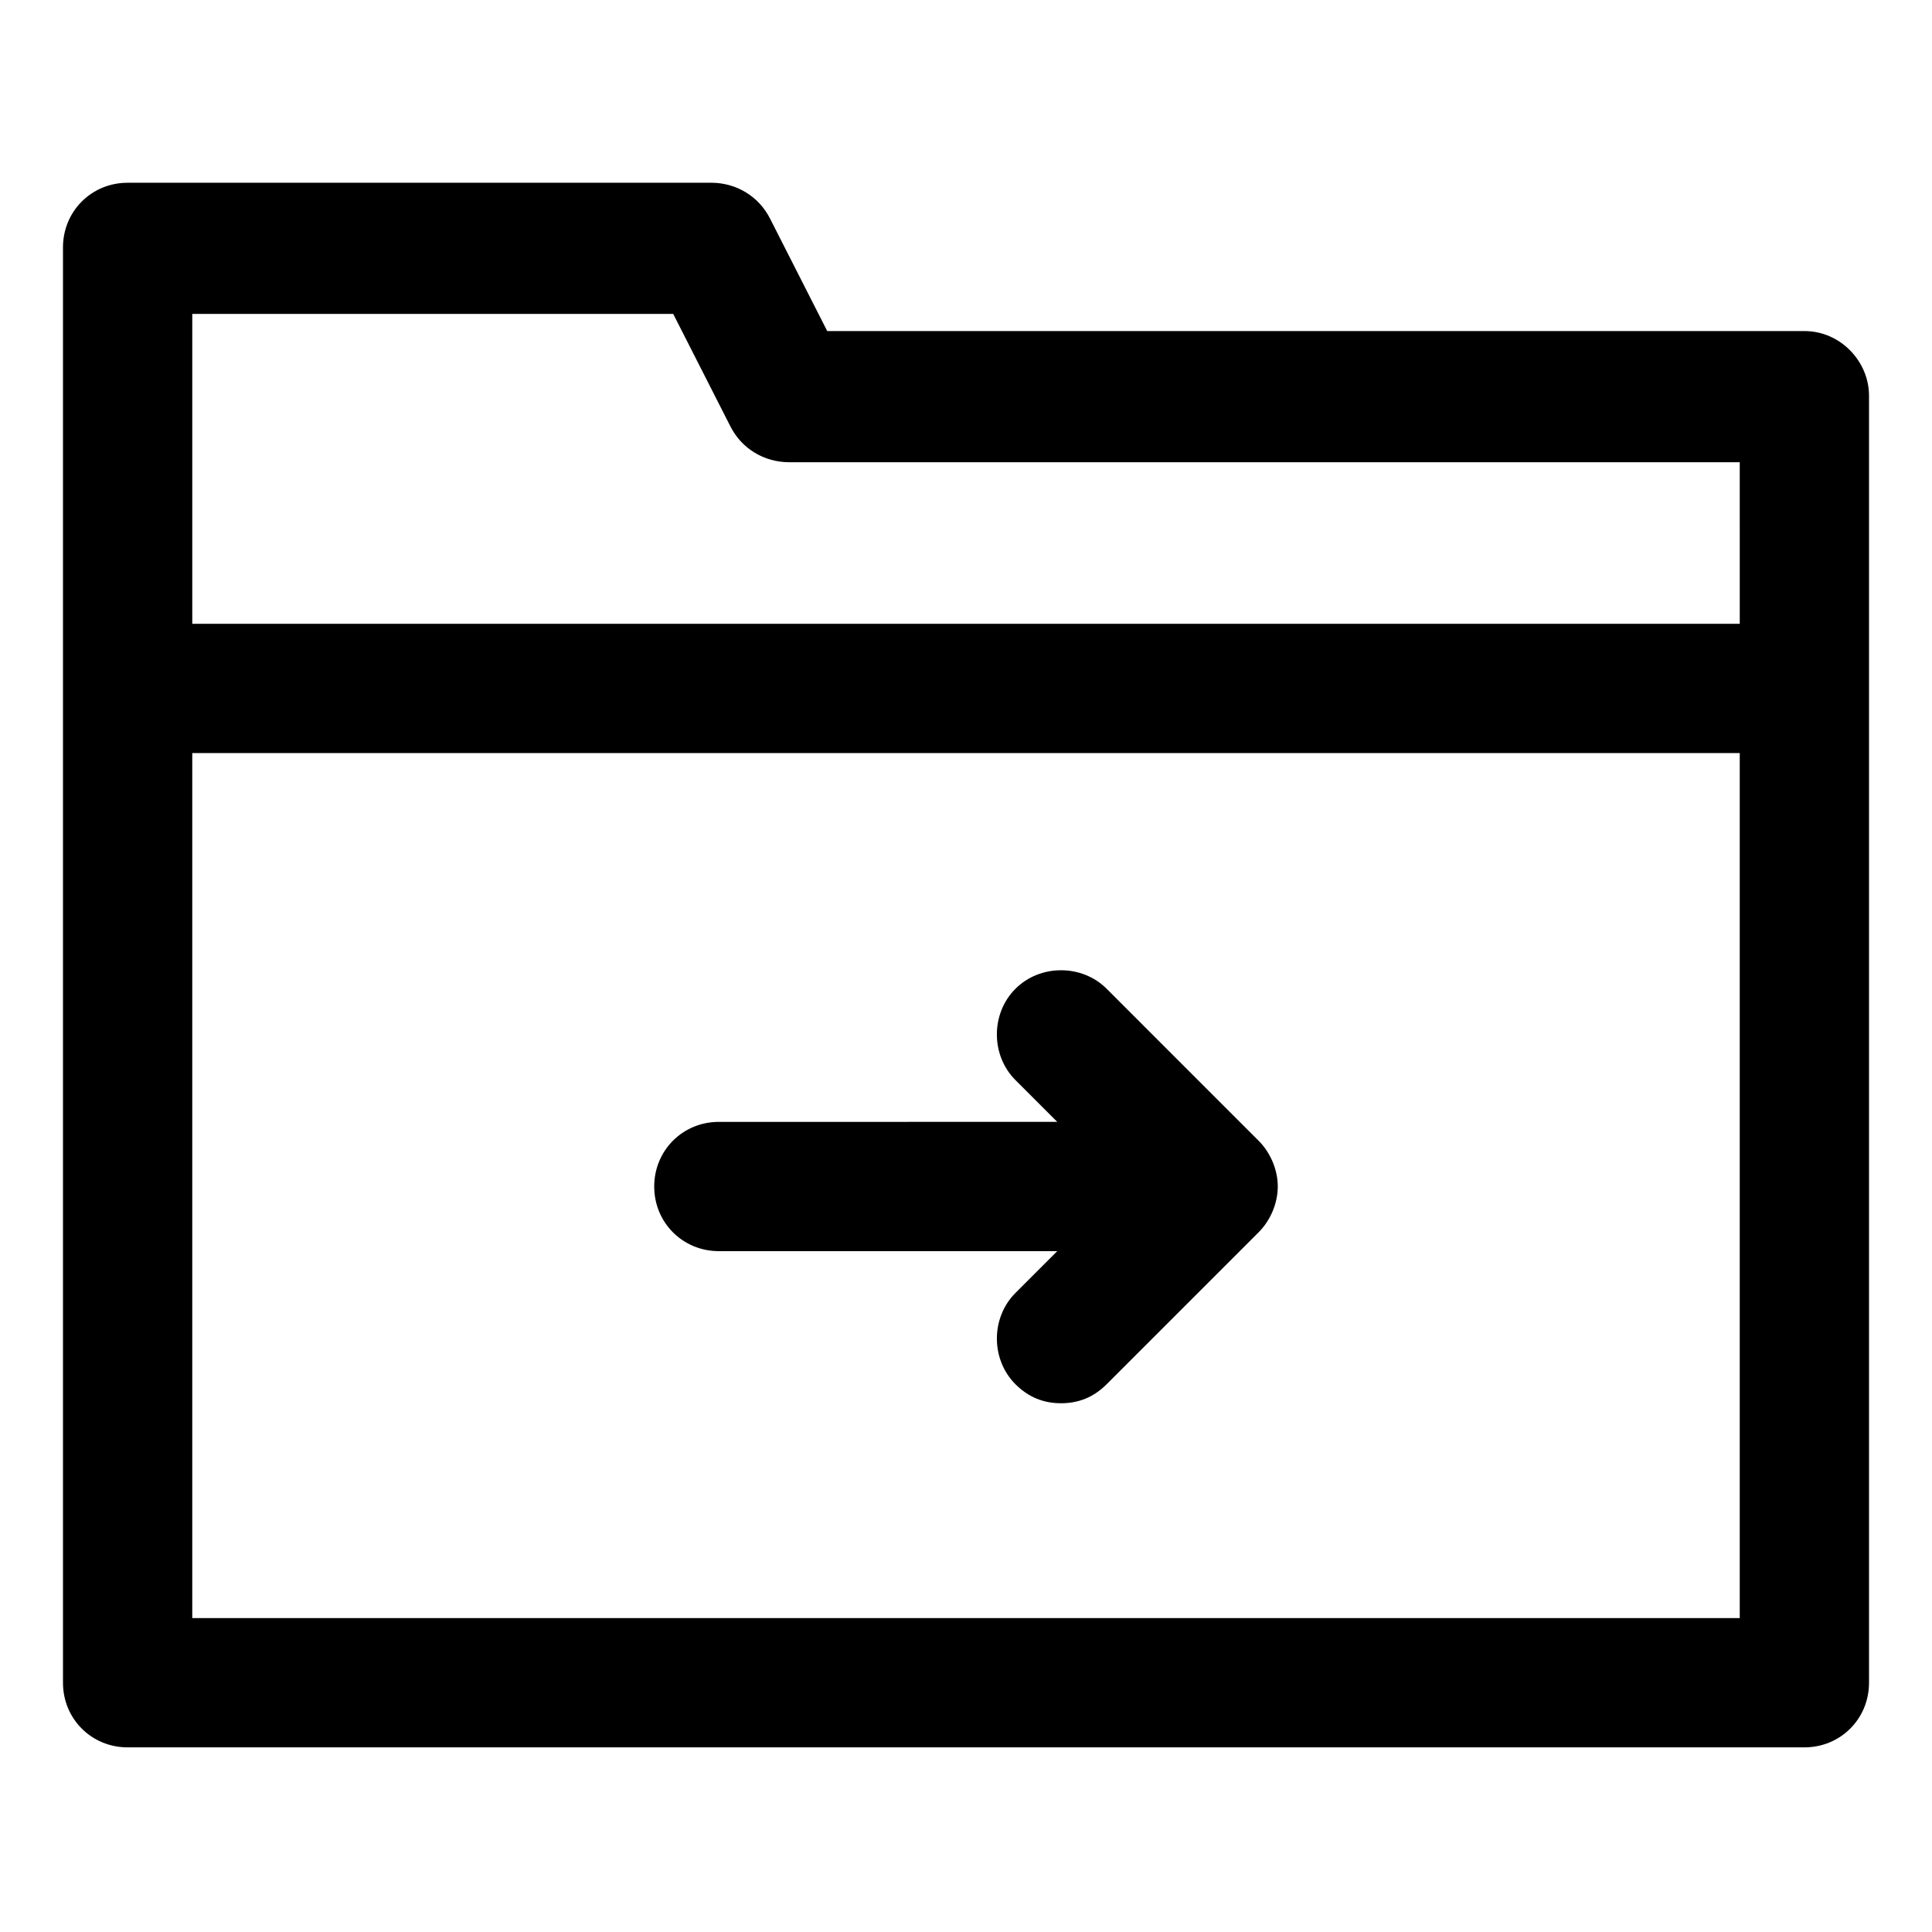
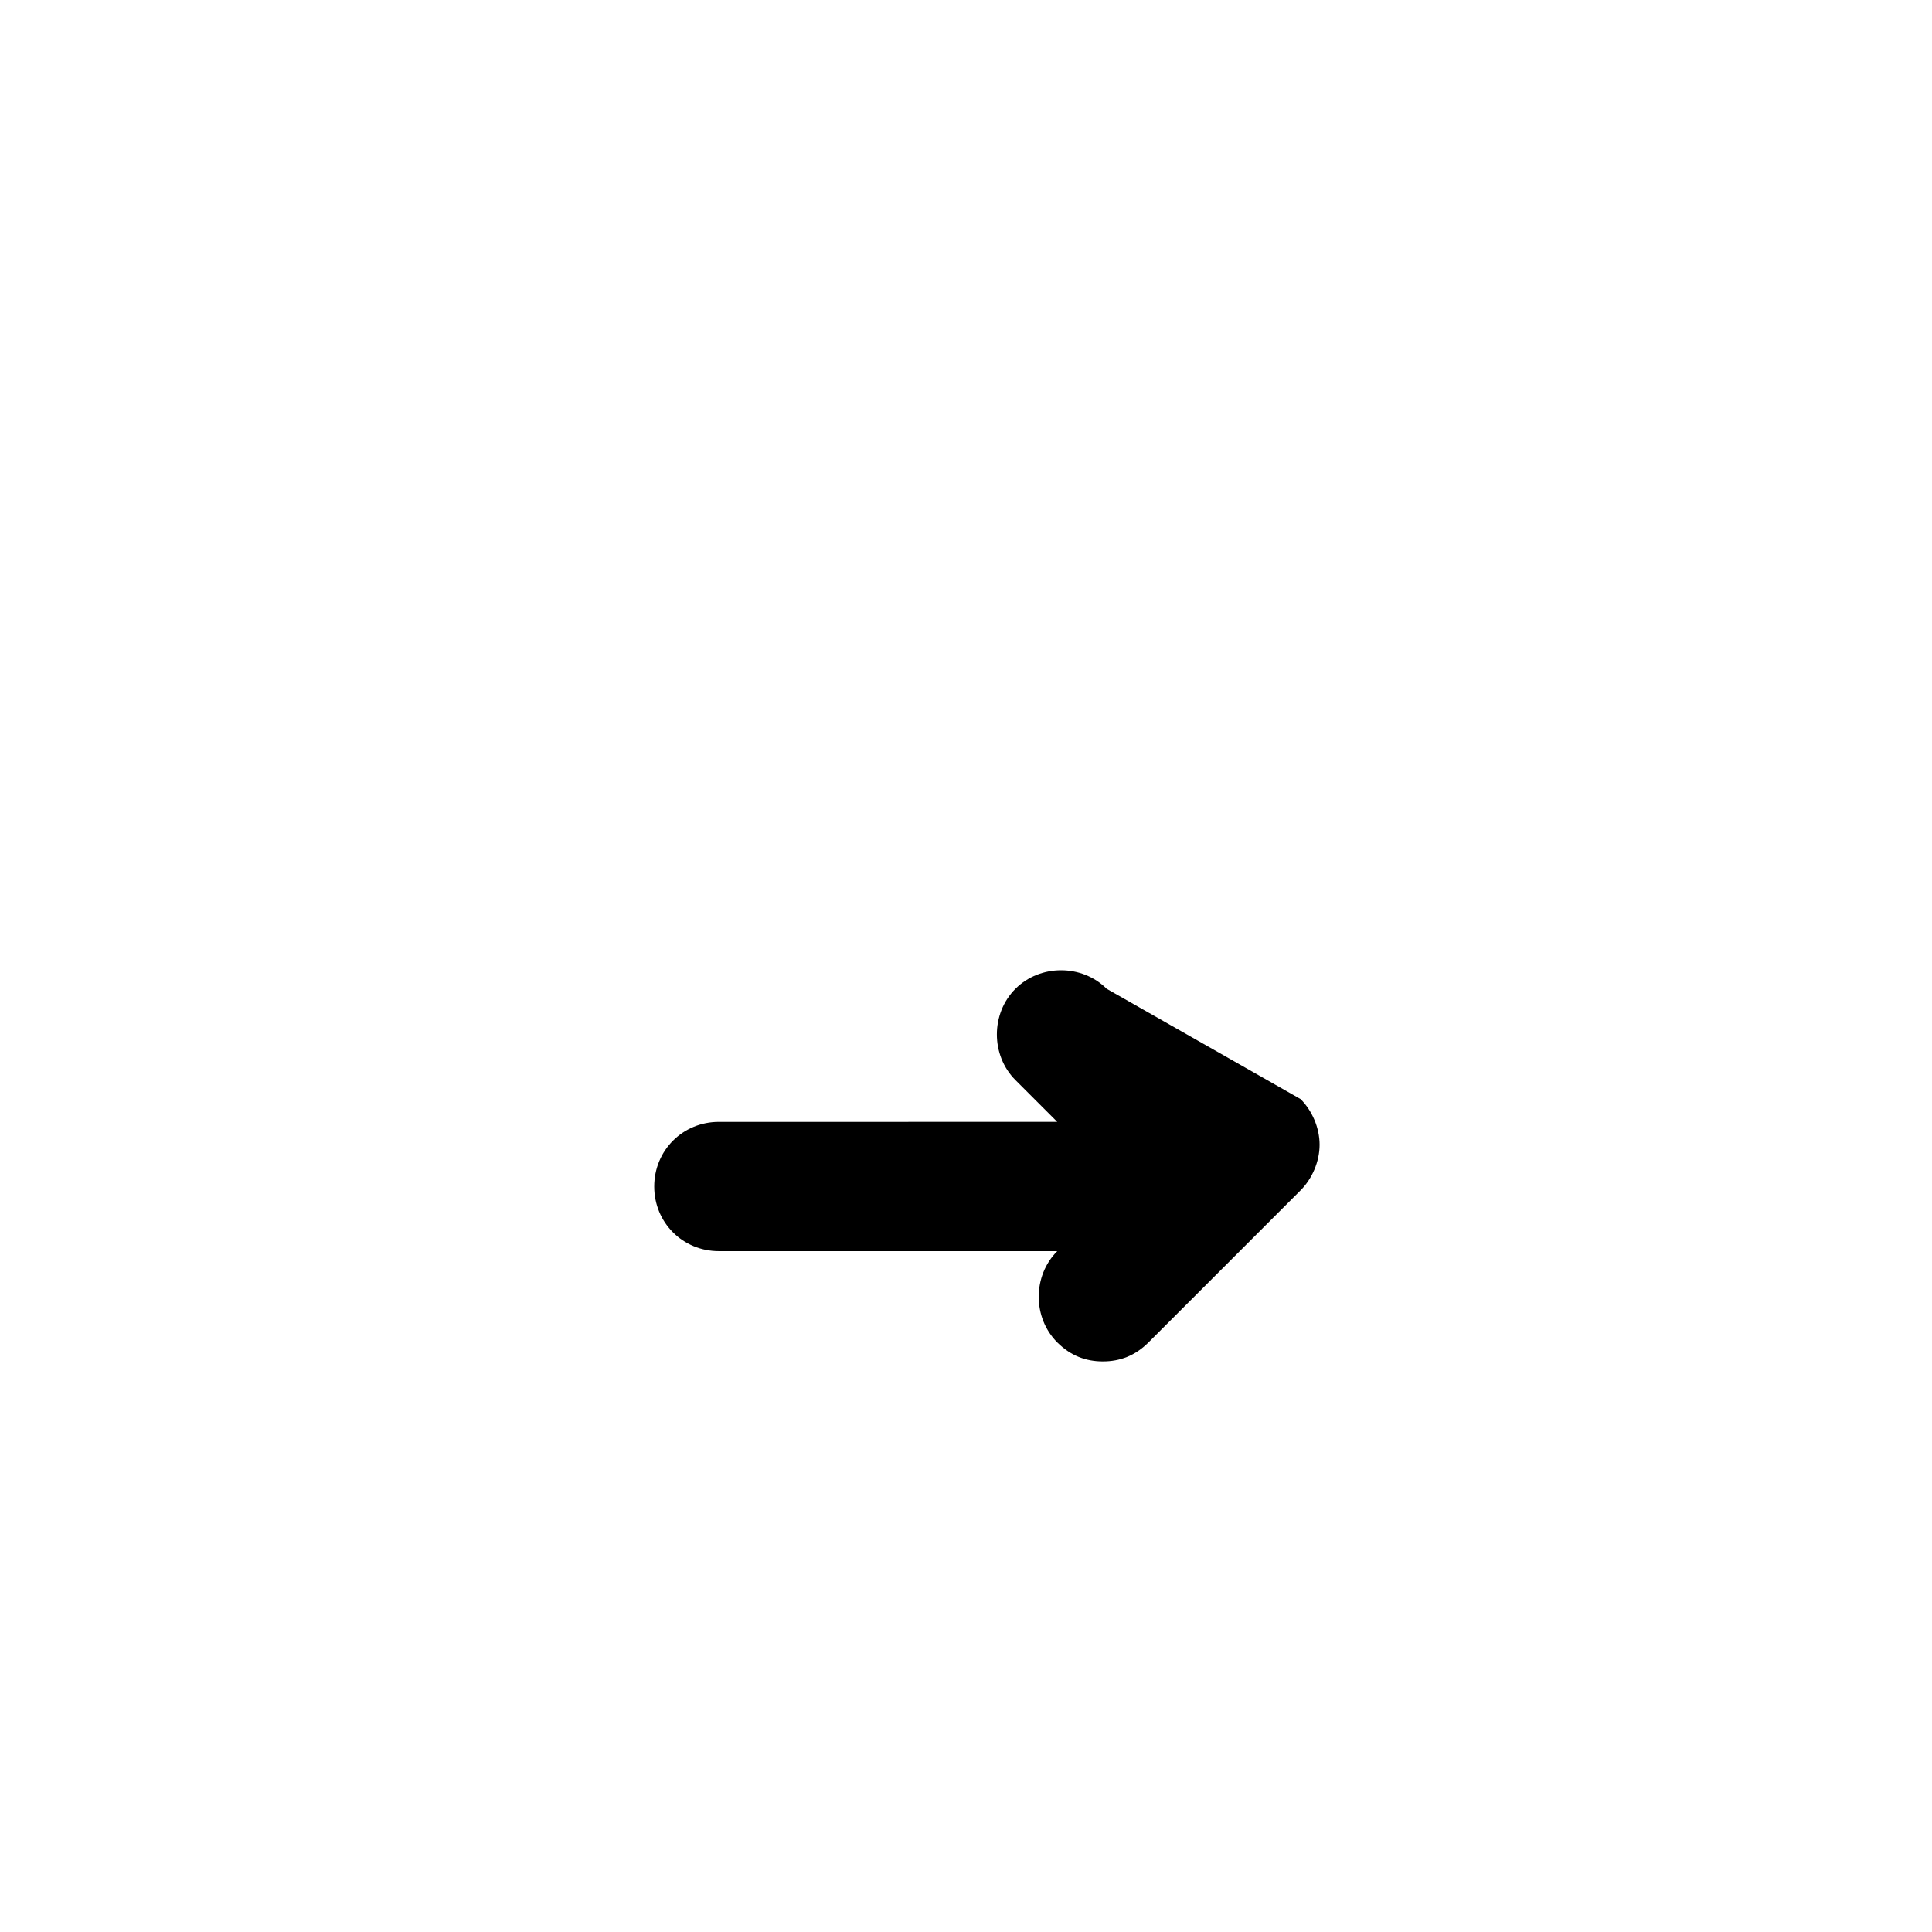
<svg xmlns="http://www.w3.org/2000/svg" fill="#000000" width="800px" height="800px" version="1.1" viewBox="144 144 512 512">
  <g>
-     <path d="m622.18 231.73h-258.96l-15.113-29.727c-3.023-6.047-9.07-9.574-15.617-9.574l-154.67 0.004c-9.574 0-17.129 7.559-17.129 17.129v380.38c0 9.574 7.559 17.129 17.129 17.129h444.36c9.574 0 17.129-7.559 17.129-17.129v-341.08c0-9.07-7.559-17.129-17.129-17.129zm-299.77-4.535 15.113 29.727c3.023 6.047 9.07 9.574 15.617 9.574h251.91l0.004 42.82h-410.1v-82.121zm-127.46 345.61v-229.23h410.1v229.23z" />
-     <path d="m437.28 406.04c-6.551-6.551-17.633-6.551-24.184 0-6.551 6.551-6.551 17.633 0 24.184l11.082 11.082-89.676 0.004c-9.574 0-17.129 7.559-17.129 17.129 0 9.574 7.559 17.129 17.129 17.129h89.68l-11.082 11.082c-6.551 6.551-6.551 17.633 0 24.184 3.527 3.527 7.559 5.039 12.09 5.039 4.535 0 8.566-1.512 12.09-5.039l40.305-40.305c3.023-3.023 5.039-7.559 5.039-12.09 0-4.535-2.016-9.07-5.039-12.09z" />
+     <path d="m437.28 406.04c-6.551-6.551-17.633-6.551-24.184 0-6.551 6.551-6.551 17.633 0 24.184l11.082 11.082-89.676 0.004c-9.574 0-17.129 7.559-17.129 17.129 0 9.574 7.559 17.129 17.129 17.129h89.68c-6.551 6.551-6.551 17.633 0 24.184 3.527 3.527 7.559 5.039 12.09 5.039 4.535 0 8.566-1.512 12.09-5.039l40.305-40.305c3.023-3.023 5.039-7.559 5.039-12.09 0-4.535-2.016-9.07-5.039-12.09z" />
  </g>
</svg>